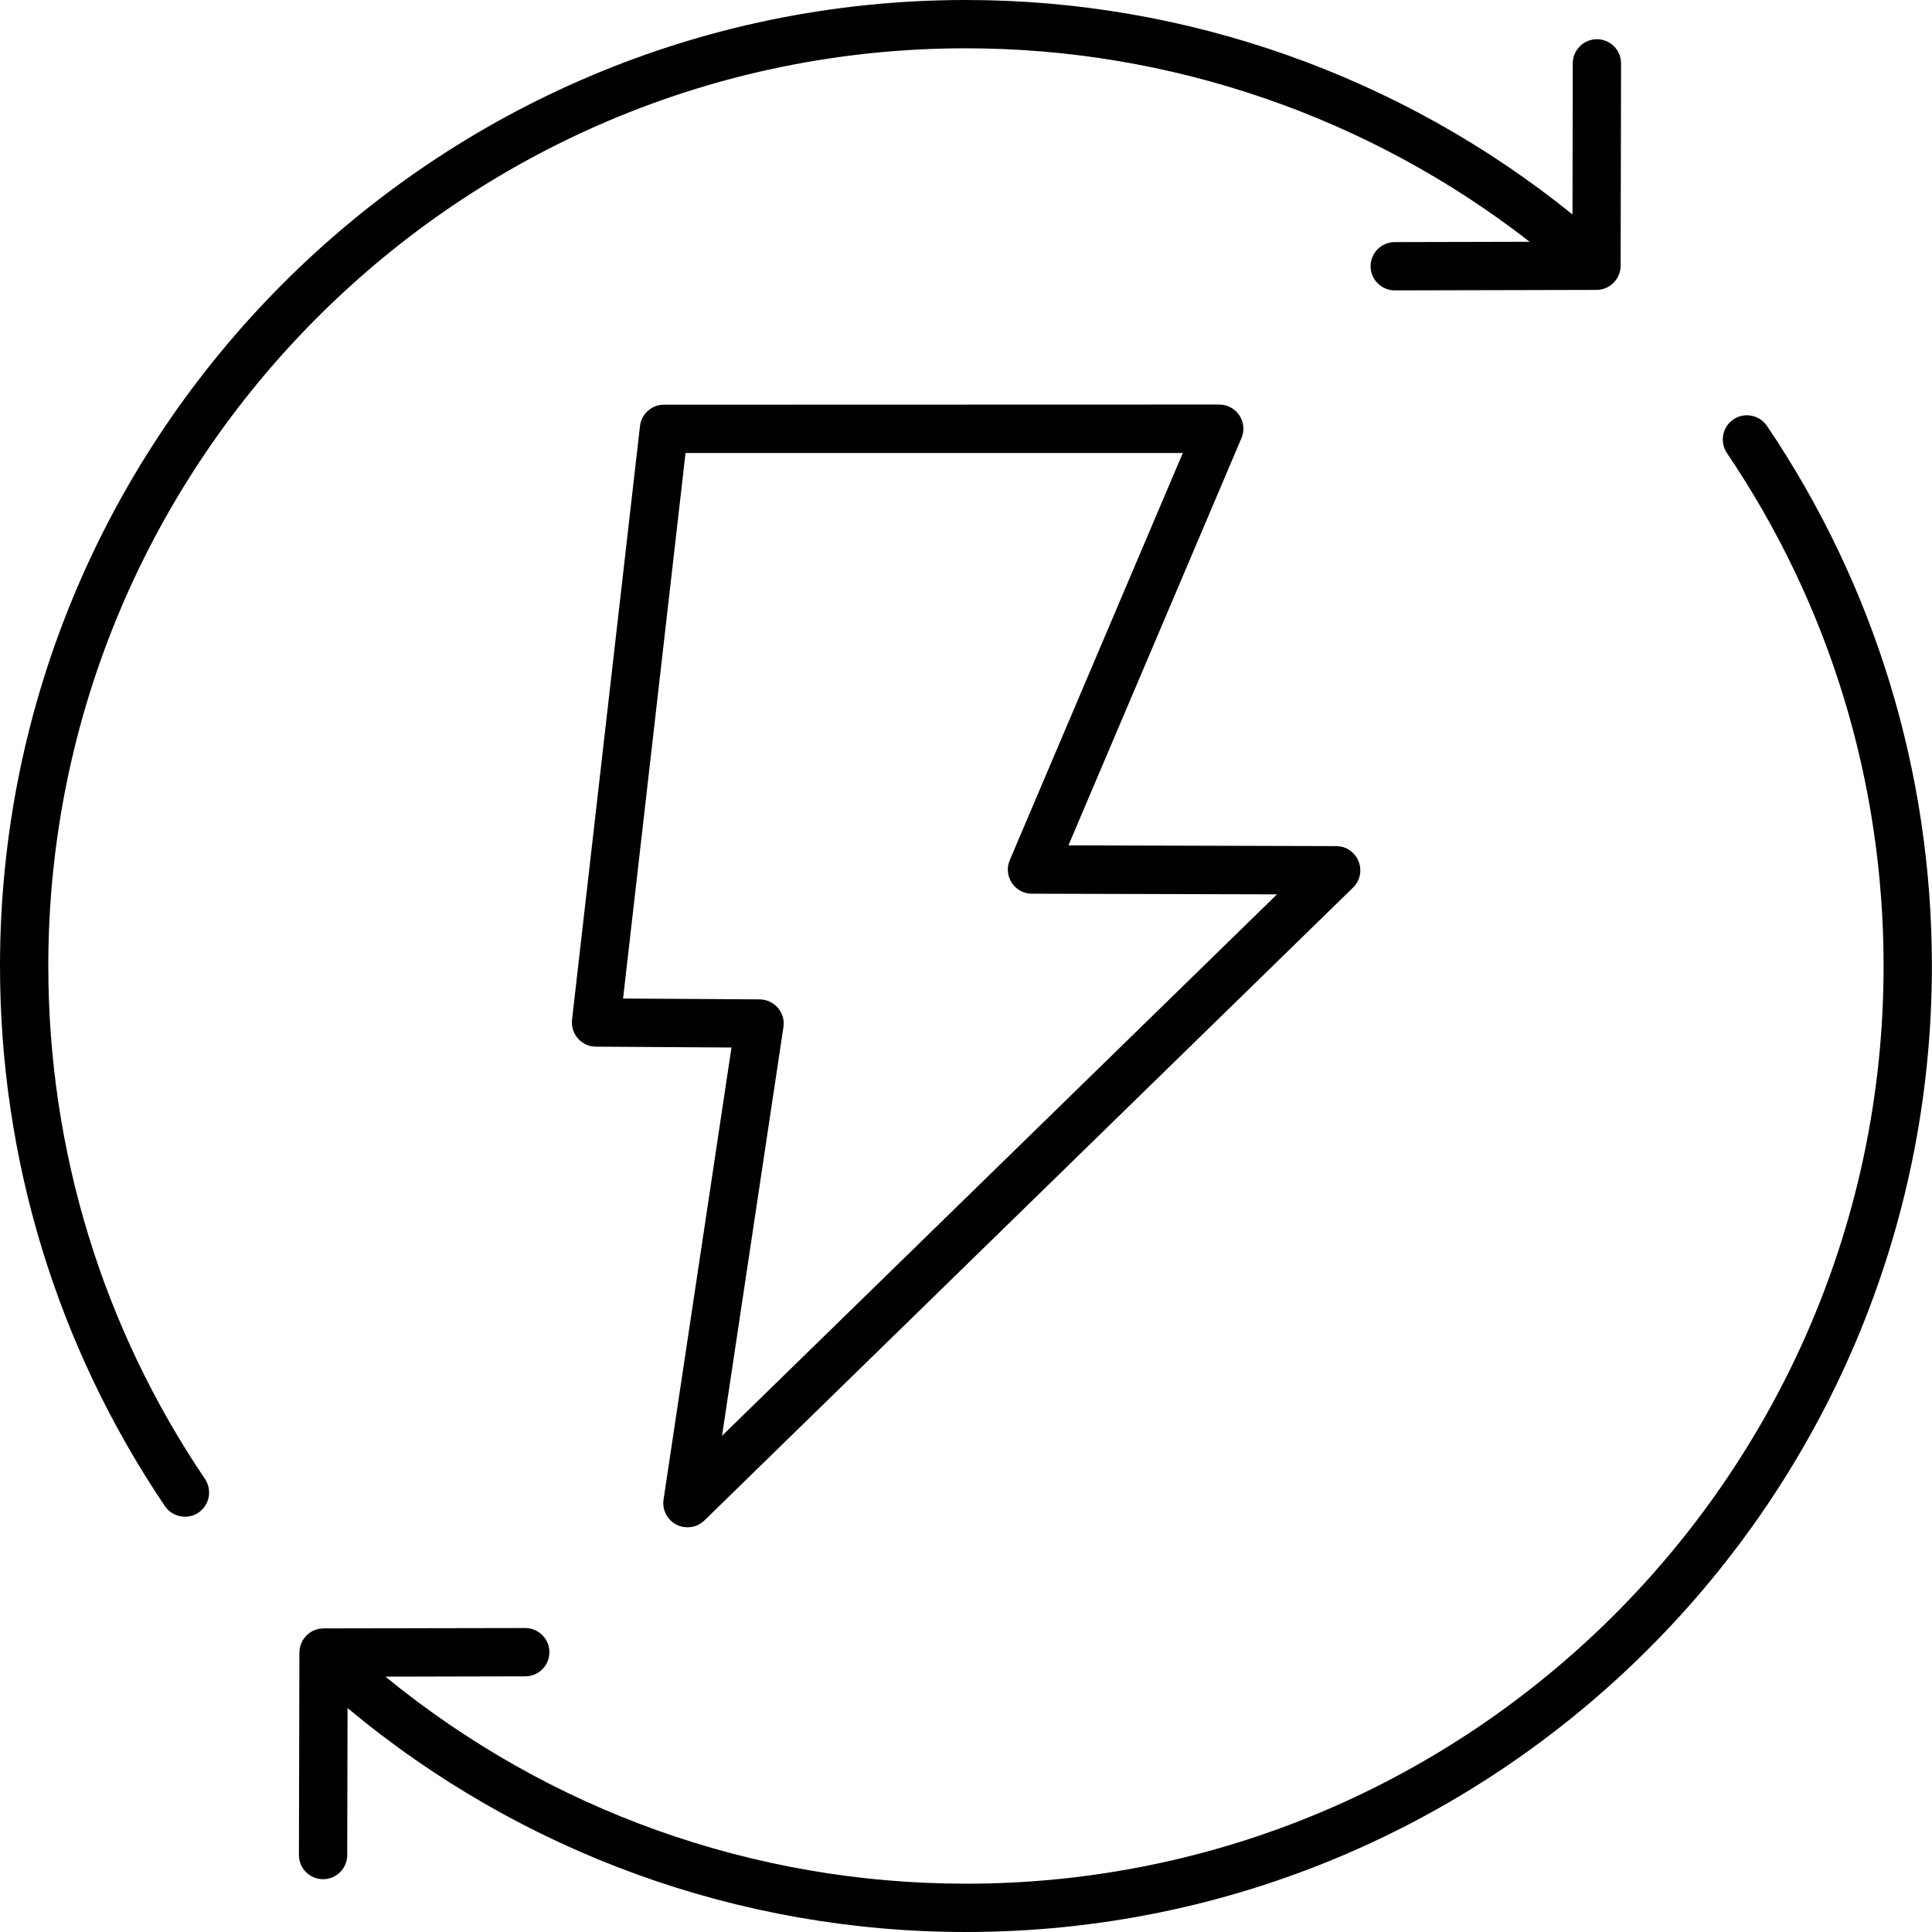
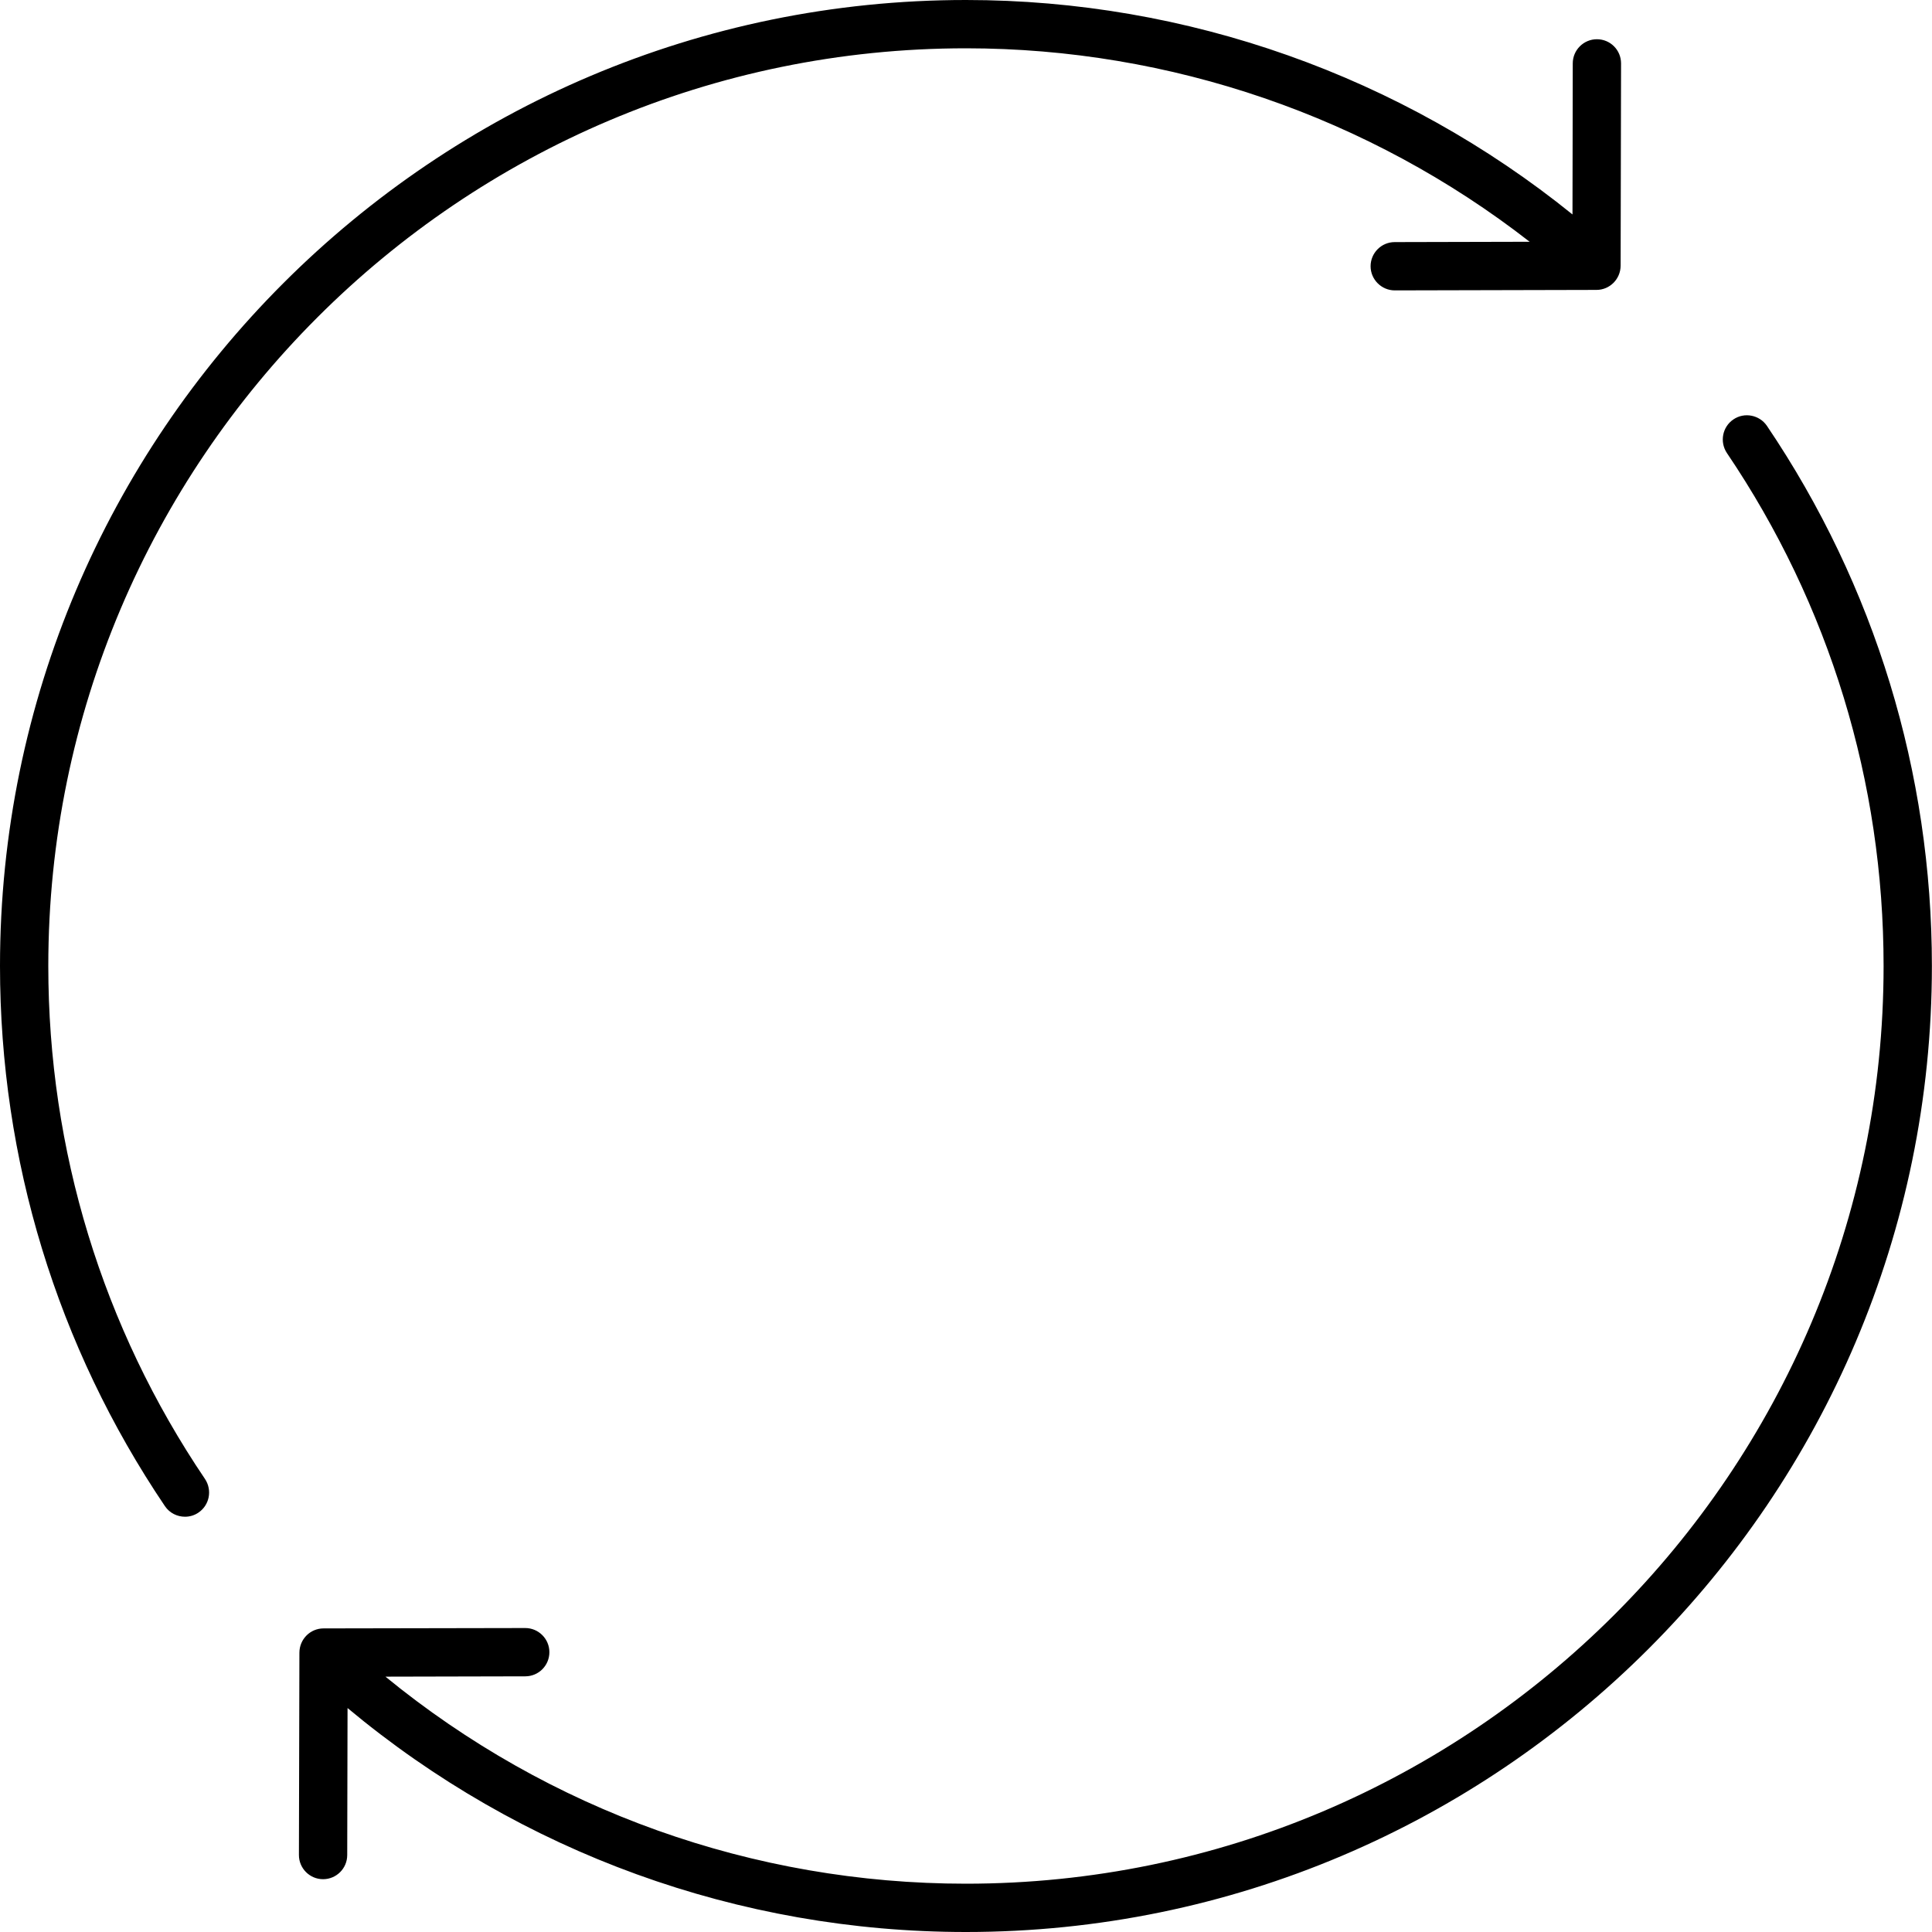
<svg xmlns="http://www.w3.org/2000/svg" width="36" height="36" viewBox="0 0 36 36" fill="none">
  <path d="M3.447 28.262C3.533 28.262 3.621 28.238 3.698 28.185C3.904 28.046 3.958 27.767 3.82 27.559C1.909 24.733 0.9 21.428 0.9 18C0.9 8.571 8.571 0.9 18 0.9C21.811 0.9 25.511 2.176 28.503 4.505L25.989 4.511C25.74 4.511 25.539 4.713 25.539 4.961C25.539 5.208 25.742 5.411 25.989 5.411L29.748 5.402C29.995 5.402 30.196 5.201 30.198 4.952L30.206 1.181C30.206 0.933 30.006 0.731 29.756 0.731C29.509 0.731 29.306 0.932 29.306 1.181L29.301 3.996C26.109 1.417 22.117 0 18 0C8.075 0 0 8.075 0 18C0 21.607 1.063 25.088 3.074 28.066C3.161 28.194 3.303 28.262 3.447 28.262Z" fill="black" />
  <path d="M32.3 7.815C32.094 7.954 32.04 8.233 32.178 8.441C34.089 11.267 35.098 14.572 35.098 18C35.098 27.429 27.427 35.1 17.998 35.1C14.036 35.1 10.23 33.736 7.182 31.242L9.787 31.236C10.037 31.236 10.237 31.034 10.237 30.786C10.237 30.538 10.035 30.336 9.787 30.336L6.029 30.343C5.781 30.343 5.581 30.544 5.579 30.793L5.57 34.566C5.57 34.813 5.771 35.016 6.02 35.016C6.268 35.016 6.47 34.815 6.47 34.566L6.476 31.827C9.707 34.523 13.769 36 17.998 36C27.923 36 35.998 27.925 35.998 18C35.998 14.393 34.935 10.912 32.924 7.935C32.785 7.731 32.504 7.676 32.3 7.815Z" fill="black" />
-   <path d="M12.605 28.41C12.67 28.443 12.741 28.459 12.811 28.459C12.925 28.459 13.039 28.415 13.126 28.331L25.212 16.539C25.342 16.413 25.384 16.218 25.314 16.047C25.245 15.878 25.082 15.766 24.899 15.766L19.909 15.752L23.133 8.163C23.192 8.025 23.178 7.865 23.094 7.74C23.009 7.613 22.869 7.538 22.718 7.538L12.371 7.541C12.143 7.541 11.949 7.713 11.925 7.94L10.659 19.002C10.645 19.129 10.684 19.255 10.77 19.352C10.854 19.447 10.976 19.503 11.104 19.503L13.63 19.519L12.364 27.943C12.336 28.134 12.433 28.322 12.605 28.41ZM14.598 19.139C14.618 19.009 14.581 18.879 14.495 18.78C14.41 18.682 14.286 18.624 14.156 18.622L11.61 18.606L12.774 8.441H22.04L18.816 16.027C18.756 16.166 18.77 16.324 18.854 16.451C18.937 16.578 19.078 16.653 19.229 16.653L23.795 16.665L13.454 26.754L14.598 19.139Z" fill="black" />
</svg>